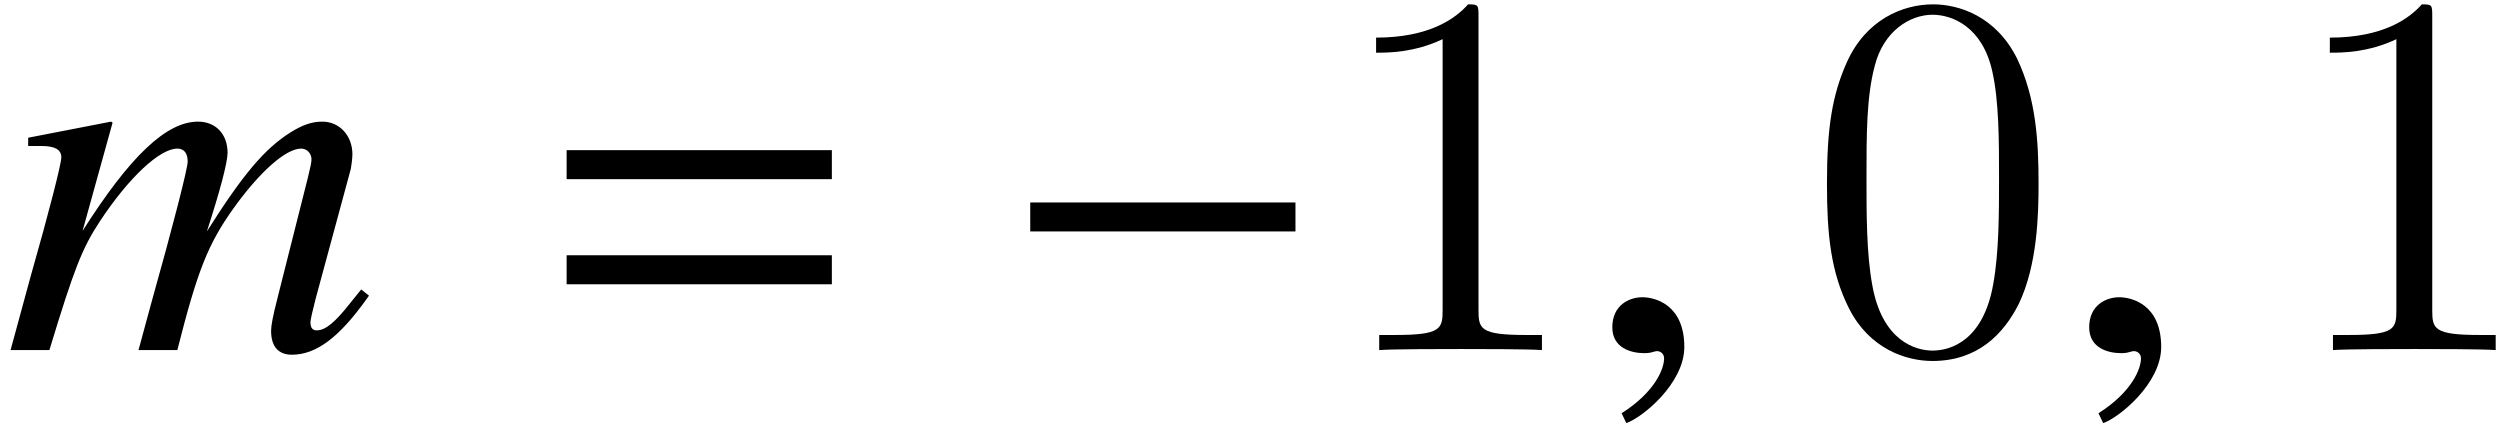
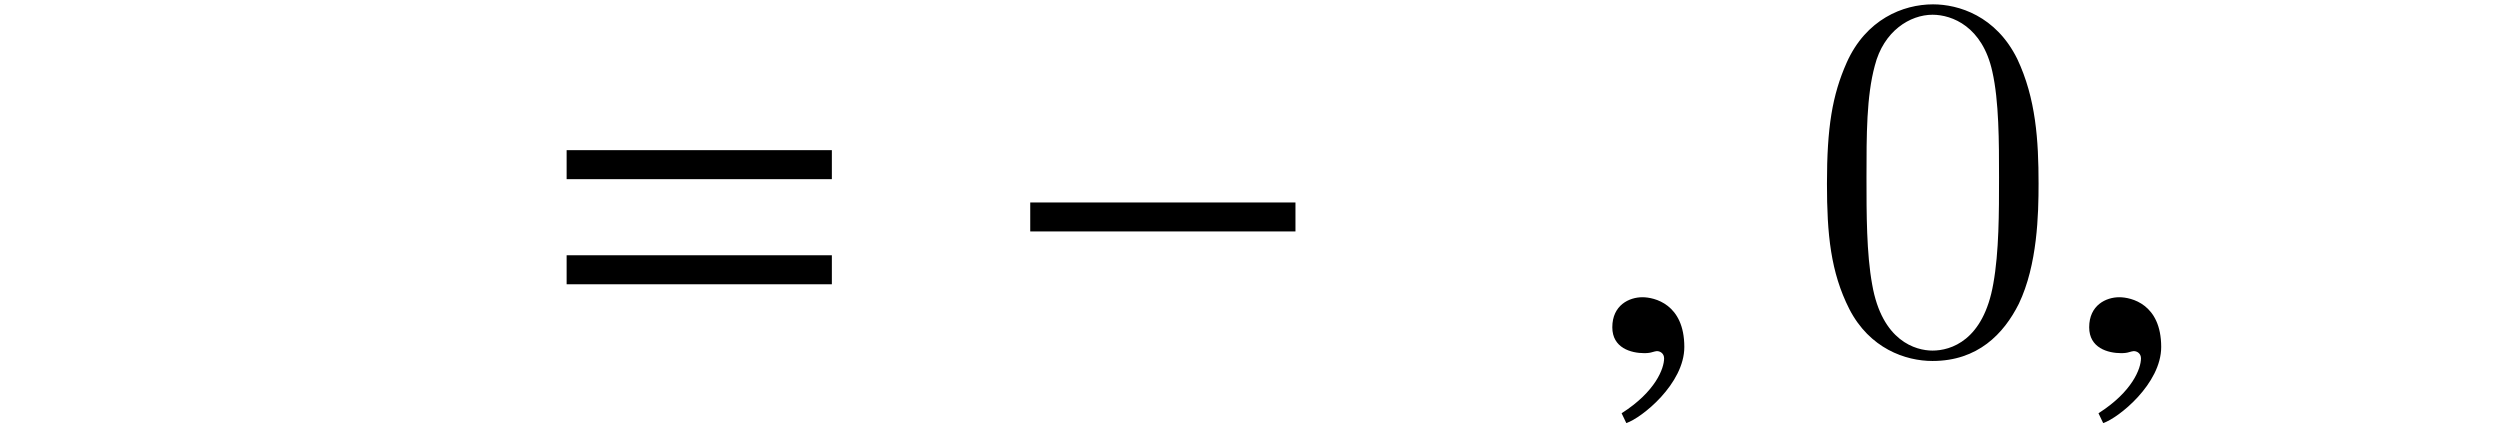
<svg xmlns="http://www.w3.org/2000/svg" xmlns:xlink="http://www.w3.org/1999/xlink" version="1.1" width="57.489pt" height="9.829pt" viewBox="51.338 61.022 57.489 9.829">
  <defs>
-     <path id="g7-60" d="M8.385-1.251L8.206-1.394L7.956-1.084C7.611-.643 7.385-.453 7.182-.453C7.087-.453 7.039-.512 7.039-.643C7.039-.691 7.087-.905 7.158-1.179L7.968-4.169C7.98-4.228 8.004-4.419 8.004-4.502C8.004-4.931 7.706-5.253 7.313-5.253C7.075-5.253 6.86-5.181 6.575-5.002C5.991-4.633 5.491-4.05 4.657-2.728C4.955-3.645 5.133-4.312 5.133-4.538C5.133-4.967 4.859-5.253 4.455-5.253C3.728-5.253 2.894-4.466 1.798-2.739L2.489-5.229L2.454-5.253L.548-4.883V-4.693H.846C1.167-4.693 1.31-4.609 1.31-4.431C1.31-4.288 1.036-3.204 .607-1.703L.143 0H1.036C1.608-1.882 1.787-2.334 2.192-2.954C2.859-3.966 3.573-4.633 3.978-4.633C4.133-4.633 4.216-4.526 4.216-4.335C4.216-4.181 3.895-2.918 3.383-1.096L3.085 0H3.978C4.443-1.834 4.681-2.43 5.264-3.252C5.86-4.085 6.467-4.633 6.825-4.633C6.956-4.633 7.063-4.526 7.063-4.383C7.063-4.324 7.039-4.204 6.98-3.966L6.289-1.227C6.17-.762 6.134-.56 6.134-.441C6.134-.083 6.301 .107 6.61 .107C7.17 .107 7.694-.286 8.325-1.167L8.385-1.251Z" />
    <path id="g7-150" d="M2.323-.071C2.323-1.06 1.632-1.215 1.358-1.215C1.06-1.215 .667-1.036 .667-.524C.667-.048 1.096 .071 1.405 .071C1.489 .071 1.548 .06 1.584 .048C1.632 .036 1.667 .024 1.691 .024C1.775 .024 1.858 .083 1.858 .191C1.858 .417 1.667 .953 .881 1.453L.989 1.679C1.346 1.56 2.323 .774 2.323-.071Z" />
    <path id="g1-61" d="M6.575-3.93V-4.597H.476V-3.93H6.575ZM6.575-1.513V-2.18H.476V-1.513H6.575Z" />
    <path id="g9-48" d="M5.356-3.826C5.356-4.818 5.296-5.786 4.866-6.695C4.376-7.687 3.515-7.95 2.929-7.95C2.236-7.95 1.387-7.603 .944-6.611C.61-5.858 .49-5.117 .49-3.826C.49-2.666 .574-1.793 1.004-.944C1.47-.036 2.295 .251 2.917 .251C3.957 .251 4.555-.371 4.902-1.064C5.332-1.961 5.356-3.132 5.356-3.826ZM2.917 .012C2.534 .012 1.757-.203 1.53-1.506C1.399-2.224 1.399-3.132 1.399-3.969C1.399-4.949 1.399-5.834 1.59-6.539C1.793-7.34 2.403-7.711 2.917-7.711C3.371-7.711 4.065-7.436 4.292-6.408C4.447-5.727 4.447-4.782 4.447-3.969C4.447-3.168 4.447-2.26 4.316-1.53C4.089-.215 3.335 .012 2.917 .012Z" />
-     <path id="g9-49" d="M3.443-7.663C3.443-7.938 3.443-7.95 3.204-7.95C2.917-7.627 2.319-7.185 1.088-7.185V-6.838C1.363-6.838 1.961-6.838 2.618-7.149V-.921C2.618-.49 2.582-.347 1.53-.347H1.16V0C1.482-.024 2.642-.024 3.037-.024S4.579-.024 4.902 0V-.347H4.531C3.479-.347 3.443-.49 3.443-.921V-7.663Z" />
    <path id="g4-0" d="M6.837-2.728V-3.394H.738V-2.728H6.837Z" />
  </defs>
  <g id="page1">
    <use x="51.438" y="69.072" xlink:href="#g7-60" />
    <use x="63.892" y="69.072" xlink:href="#g1-61" />
    <use x="74.291" y="69.072" xlink:href="#g4-0" />
    <use x="81.894" y="69.072" xlink:href="#g9-49" />
    <use x="87.747" y="69.072" xlink:href="#g7-150" />
    <use x="92.86" y="69.072" xlink:href="#g9-48" />
    <use x="98.713" y="69.072" xlink:href="#g7-150" />
    <use x="103.826" y="69.072" xlink:href="#g9-49" />
  </g>
</svg>